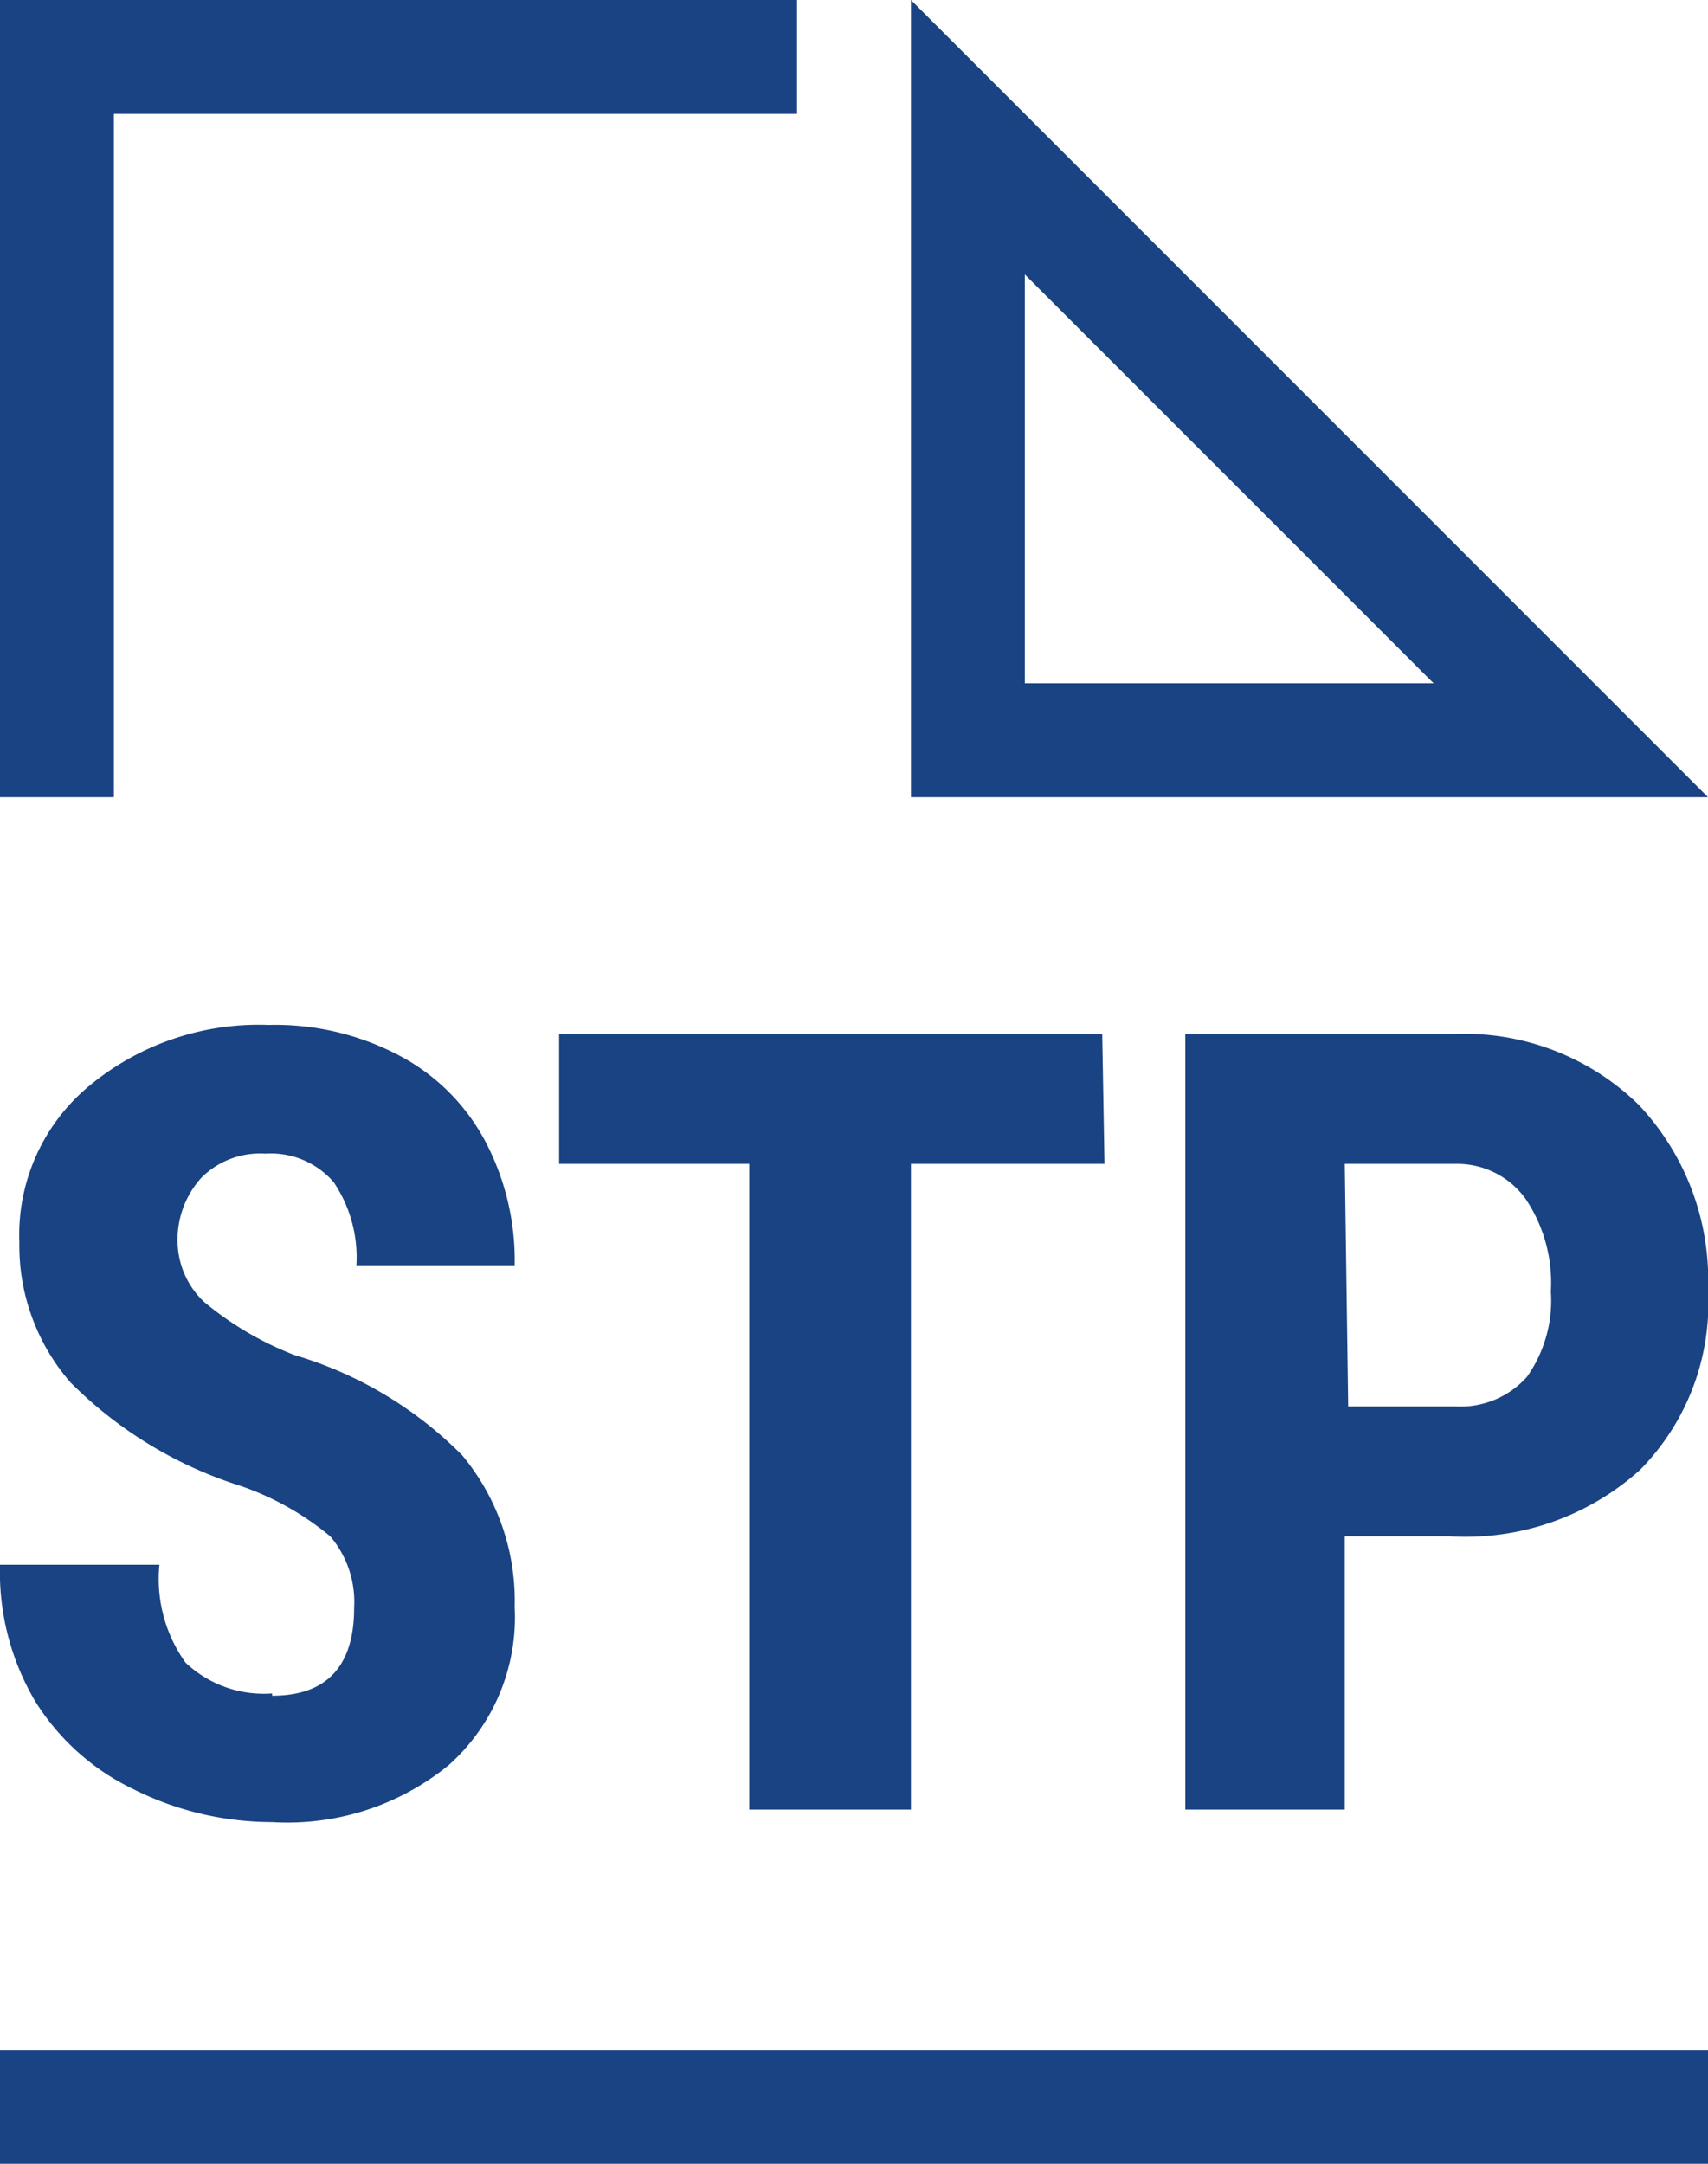
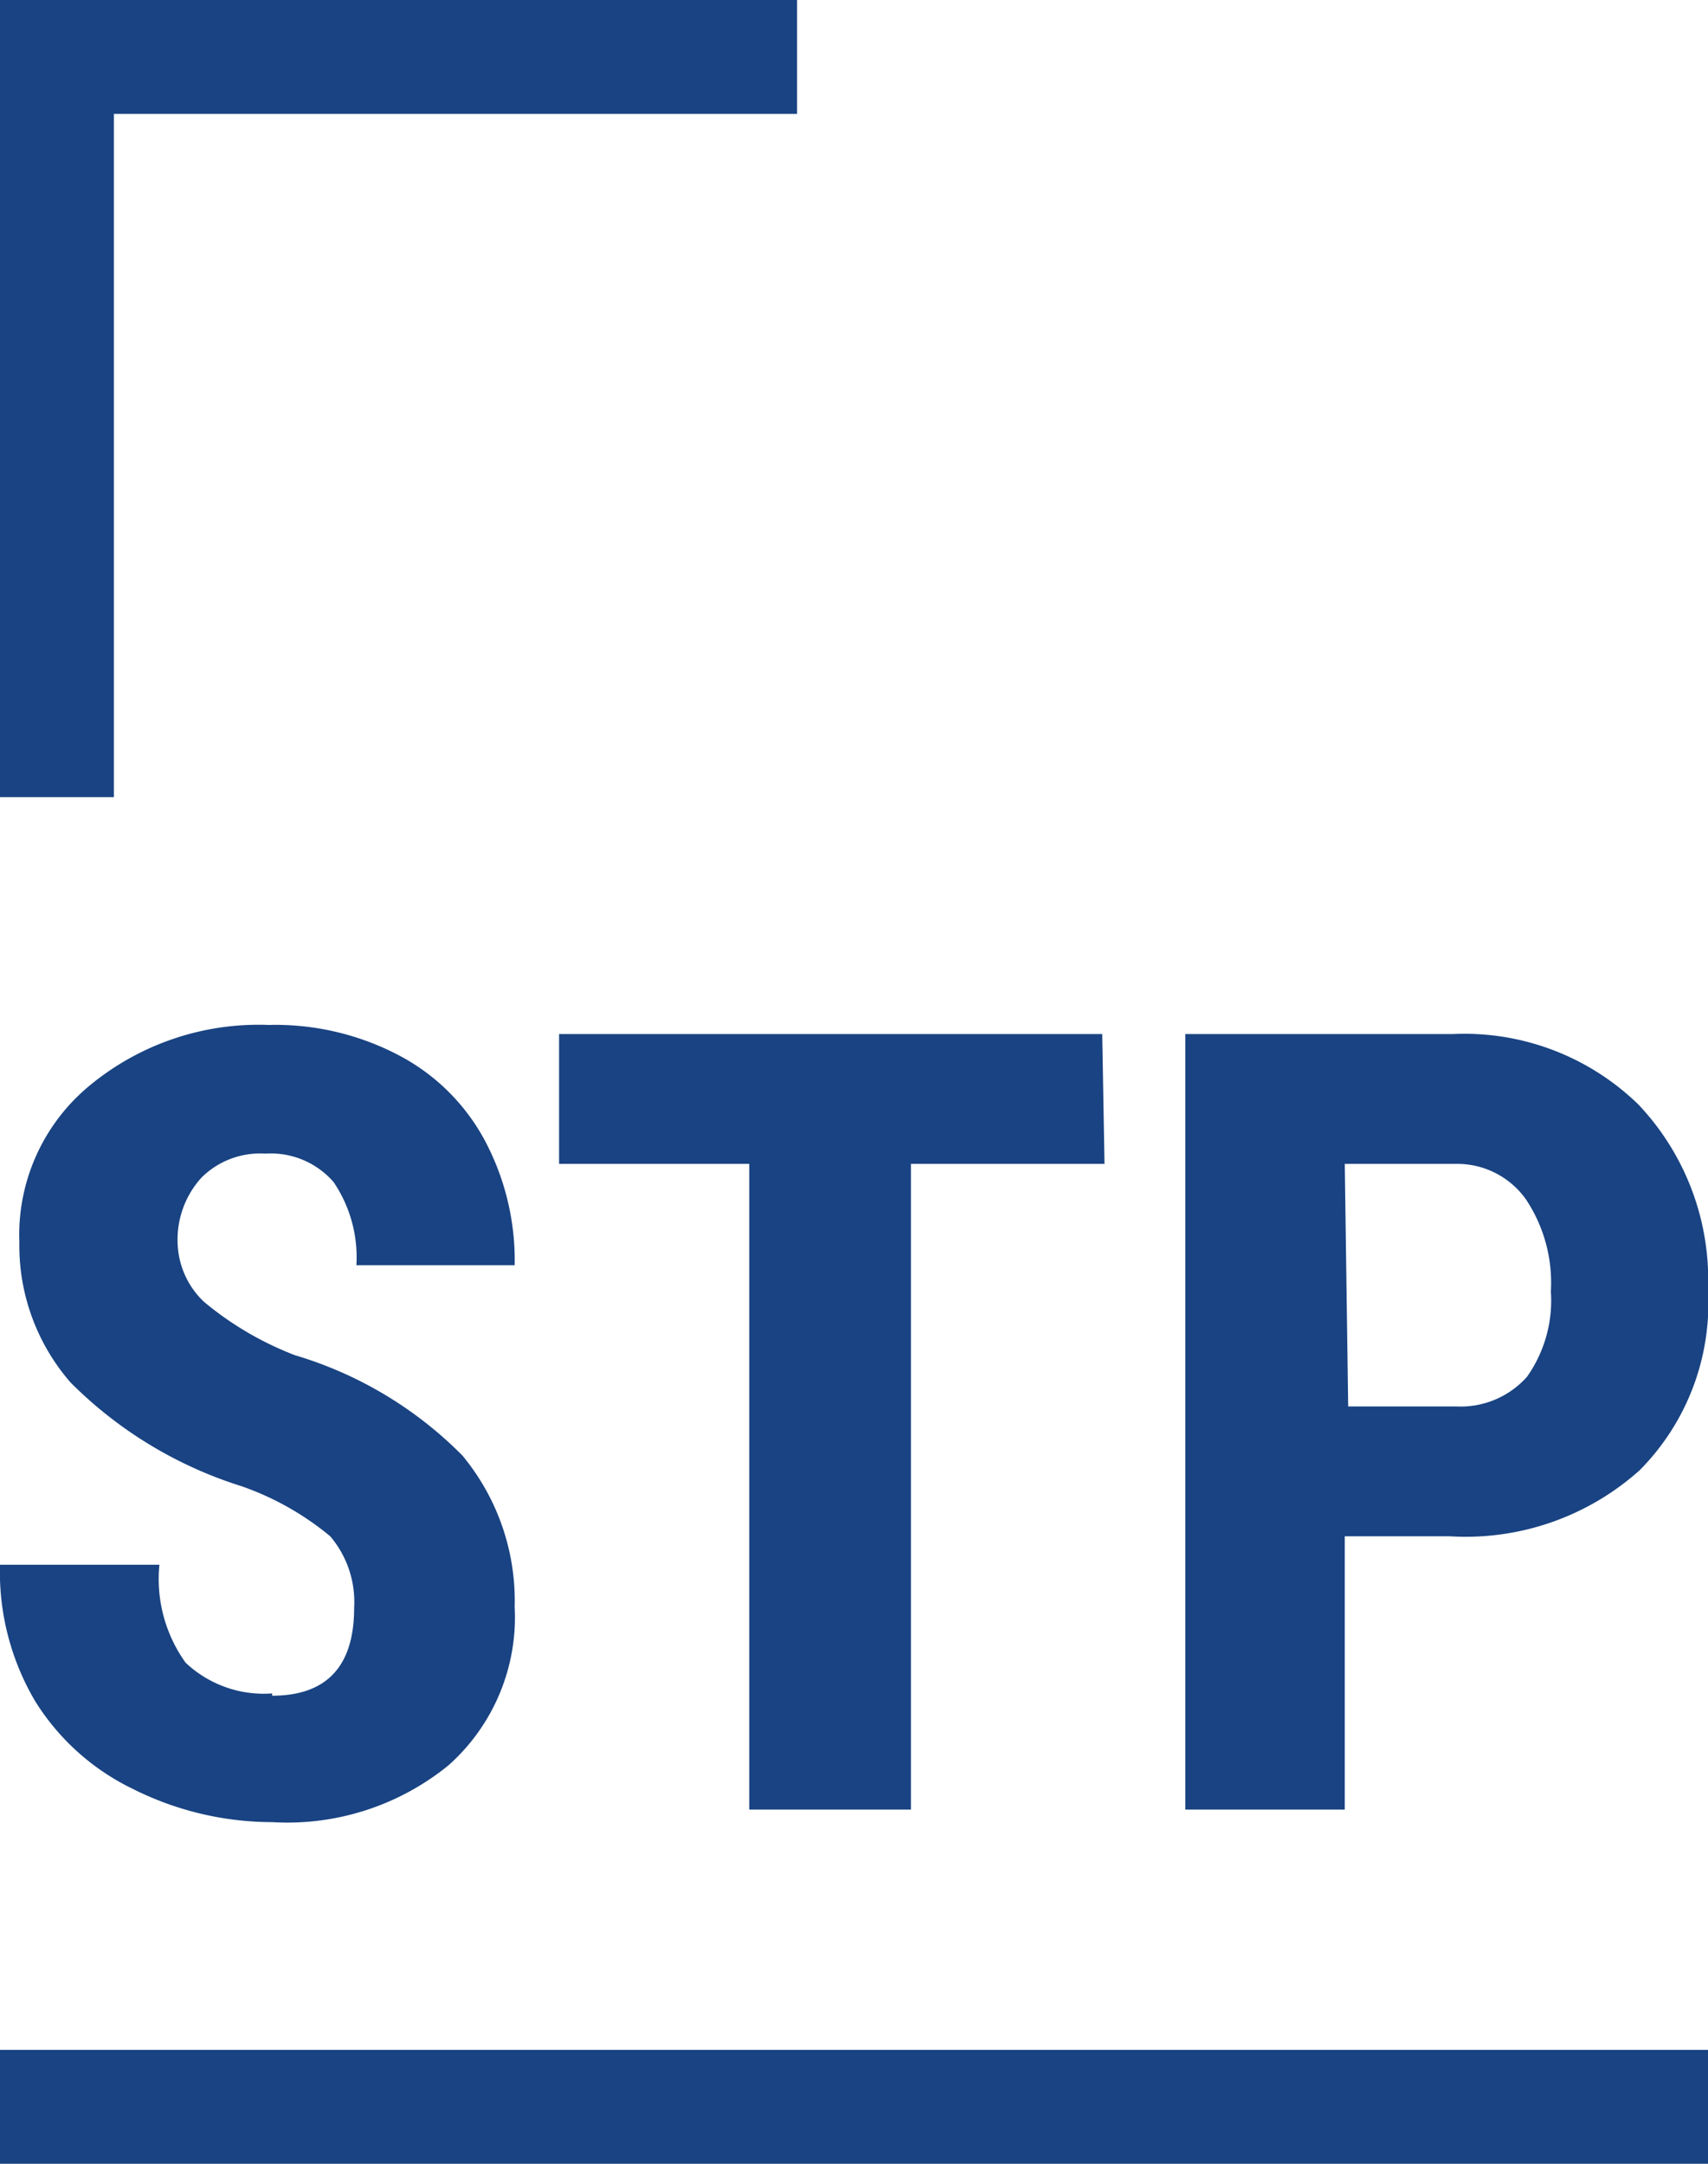
<svg xmlns="http://www.w3.org/2000/svg" id="Ebene_1" data-name="Ebene 1" viewBox="0 0 15 19">
  <defs>
    <style>.cls-1{fill:none;}.cls-2{clip-path:url(#clip-path);}.cls-3{fill:#194382;}</style>
    <clipPath id="clip-path" transform="translate(0 0)">
      <rect class="cls-1" width="15" height="19" />
    </clipPath>
  </defs>
  <title>download-stp</title>
  <g class="cls-2">
    <path class="cls-3" d="M11.81,10.22h1a.74.74,0,0,1,.59.31,1.32,1.32,0,0,1,.22.81,1.16,1.16,0,0,1-.21.75.78.78,0,0,1-.62.26h-.95Zm.92,3.27a2.29,2.29,0,0,0,1.67-.58,2.08,2.08,0,0,0,.6-1.58,2.24,2.24,0,0,0-.61-1.63,2.19,2.19,0,0,0-1.63-.62H10.41v6.81h1.4v-2.4ZM9.68,9.08H4.91v1.14H6.58v5.67H8V10.22h1.7ZM2.39,14.87a1,1,0,0,1-.76-.27,1.26,1.26,0,0,1-.23-.86H0a2.23,2.23,0,0,0,.31,1.2,2.07,2.07,0,0,0,.86.77A2.73,2.73,0,0,0,2.39,16a2.24,2.24,0,0,0,1.55-.5,1.74,1.74,0,0,0,.58-1.39,2,2,0,0,0-.46-1.33,3.45,3.45,0,0,0-1.47-.88,2.83,2.83,0,0,1-.8-.47.74.74,0,0,1-.23-.51.81.81,0,0,1,.21-.58.73.73,0,0,1,.56-.21.73.73,0,0,1,.6.25,1.18,1.18,0,0,1,.2.73H4.52A2.24,2.24,0,0,0,4.25,10a1.81,1.81,0,0,0-.76-.74A2.33,2.33,0,0,0,2.36,9a2.33,2.33,0,0,0-1.57.53,1.7,1.7,0,0,0-.62,1.38,1.83,1.83,0,0,0,.45,1.23,3.67,3.67,0,0,0,1.5.91,2.51,2.51,0,0,1,.78.44.89.89,0,0,1,.21.63c0,.51-.24.77-.72.77" transform="translate(0 0)" />
  </g>
  <polygon class="cls-3" points="0 0 0 7 1 7 1 1 7 1 7 0 0 0" />
-   <path class="cls-3" d="M9,2.41,12.59,6H9ZM8,0V7h7Z" transform="translate(0 0)" />
  <rect class="cls-3" y="18" width="15" height="1" />
</svg>